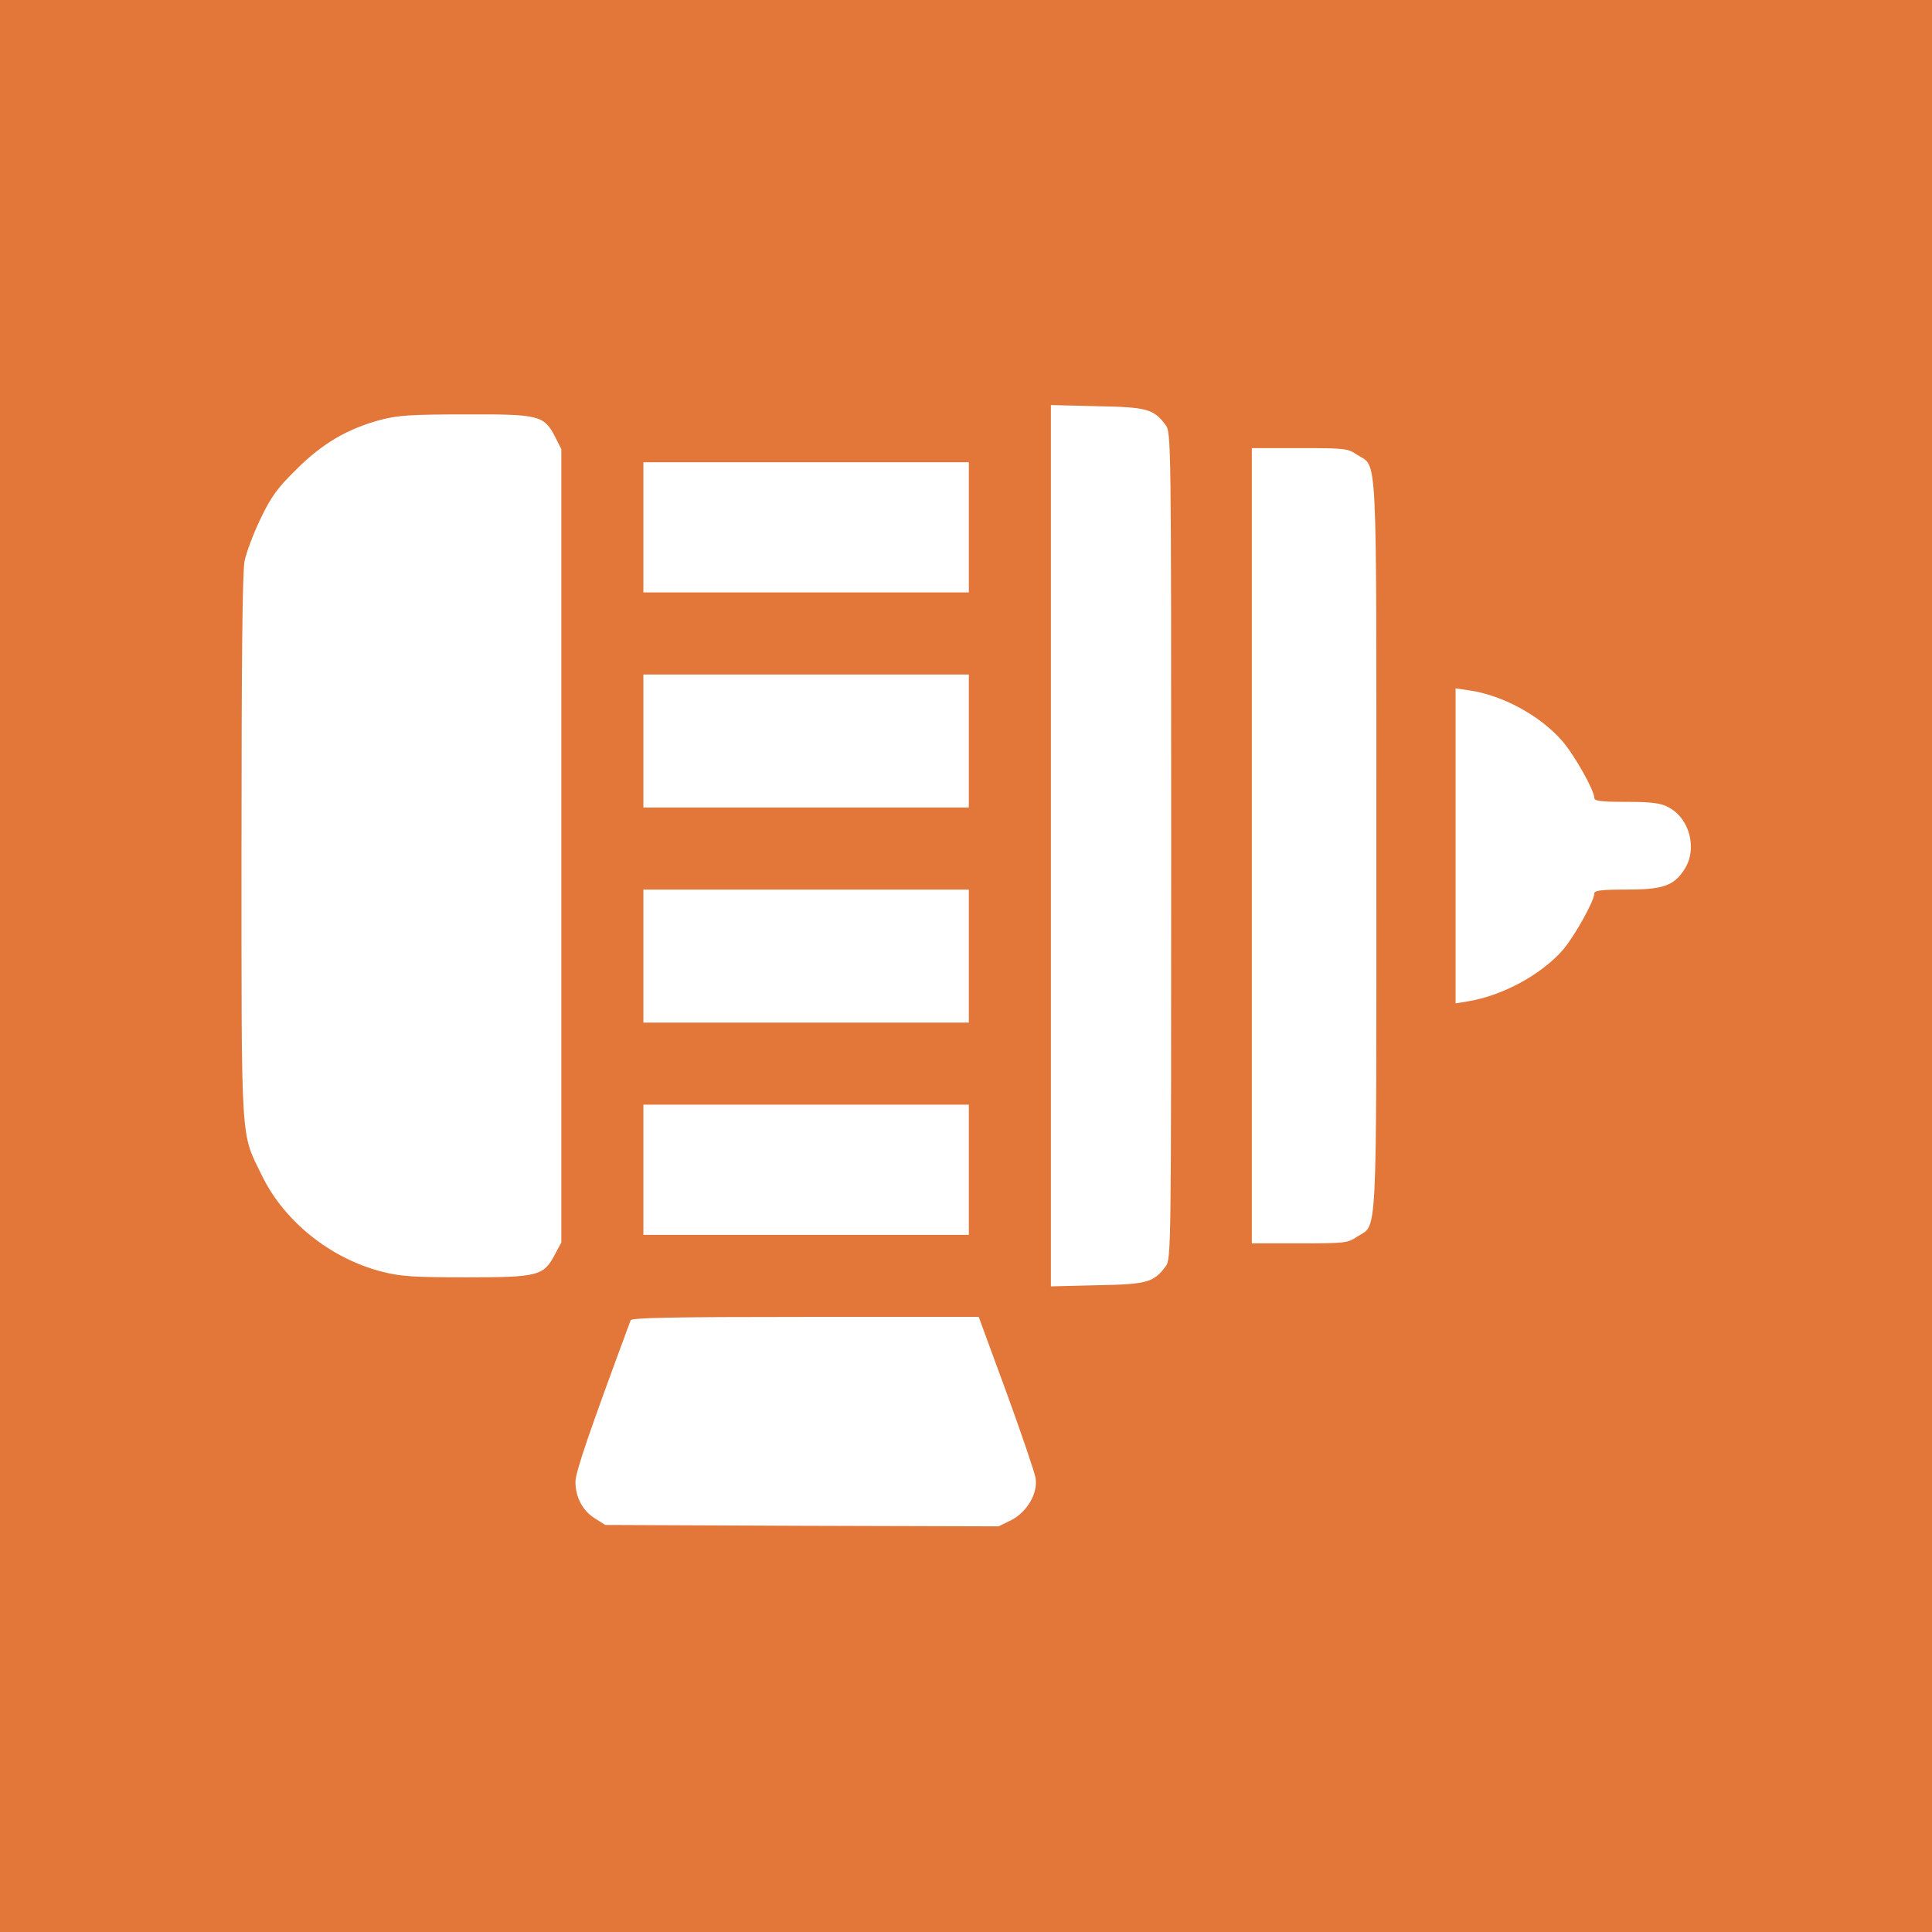
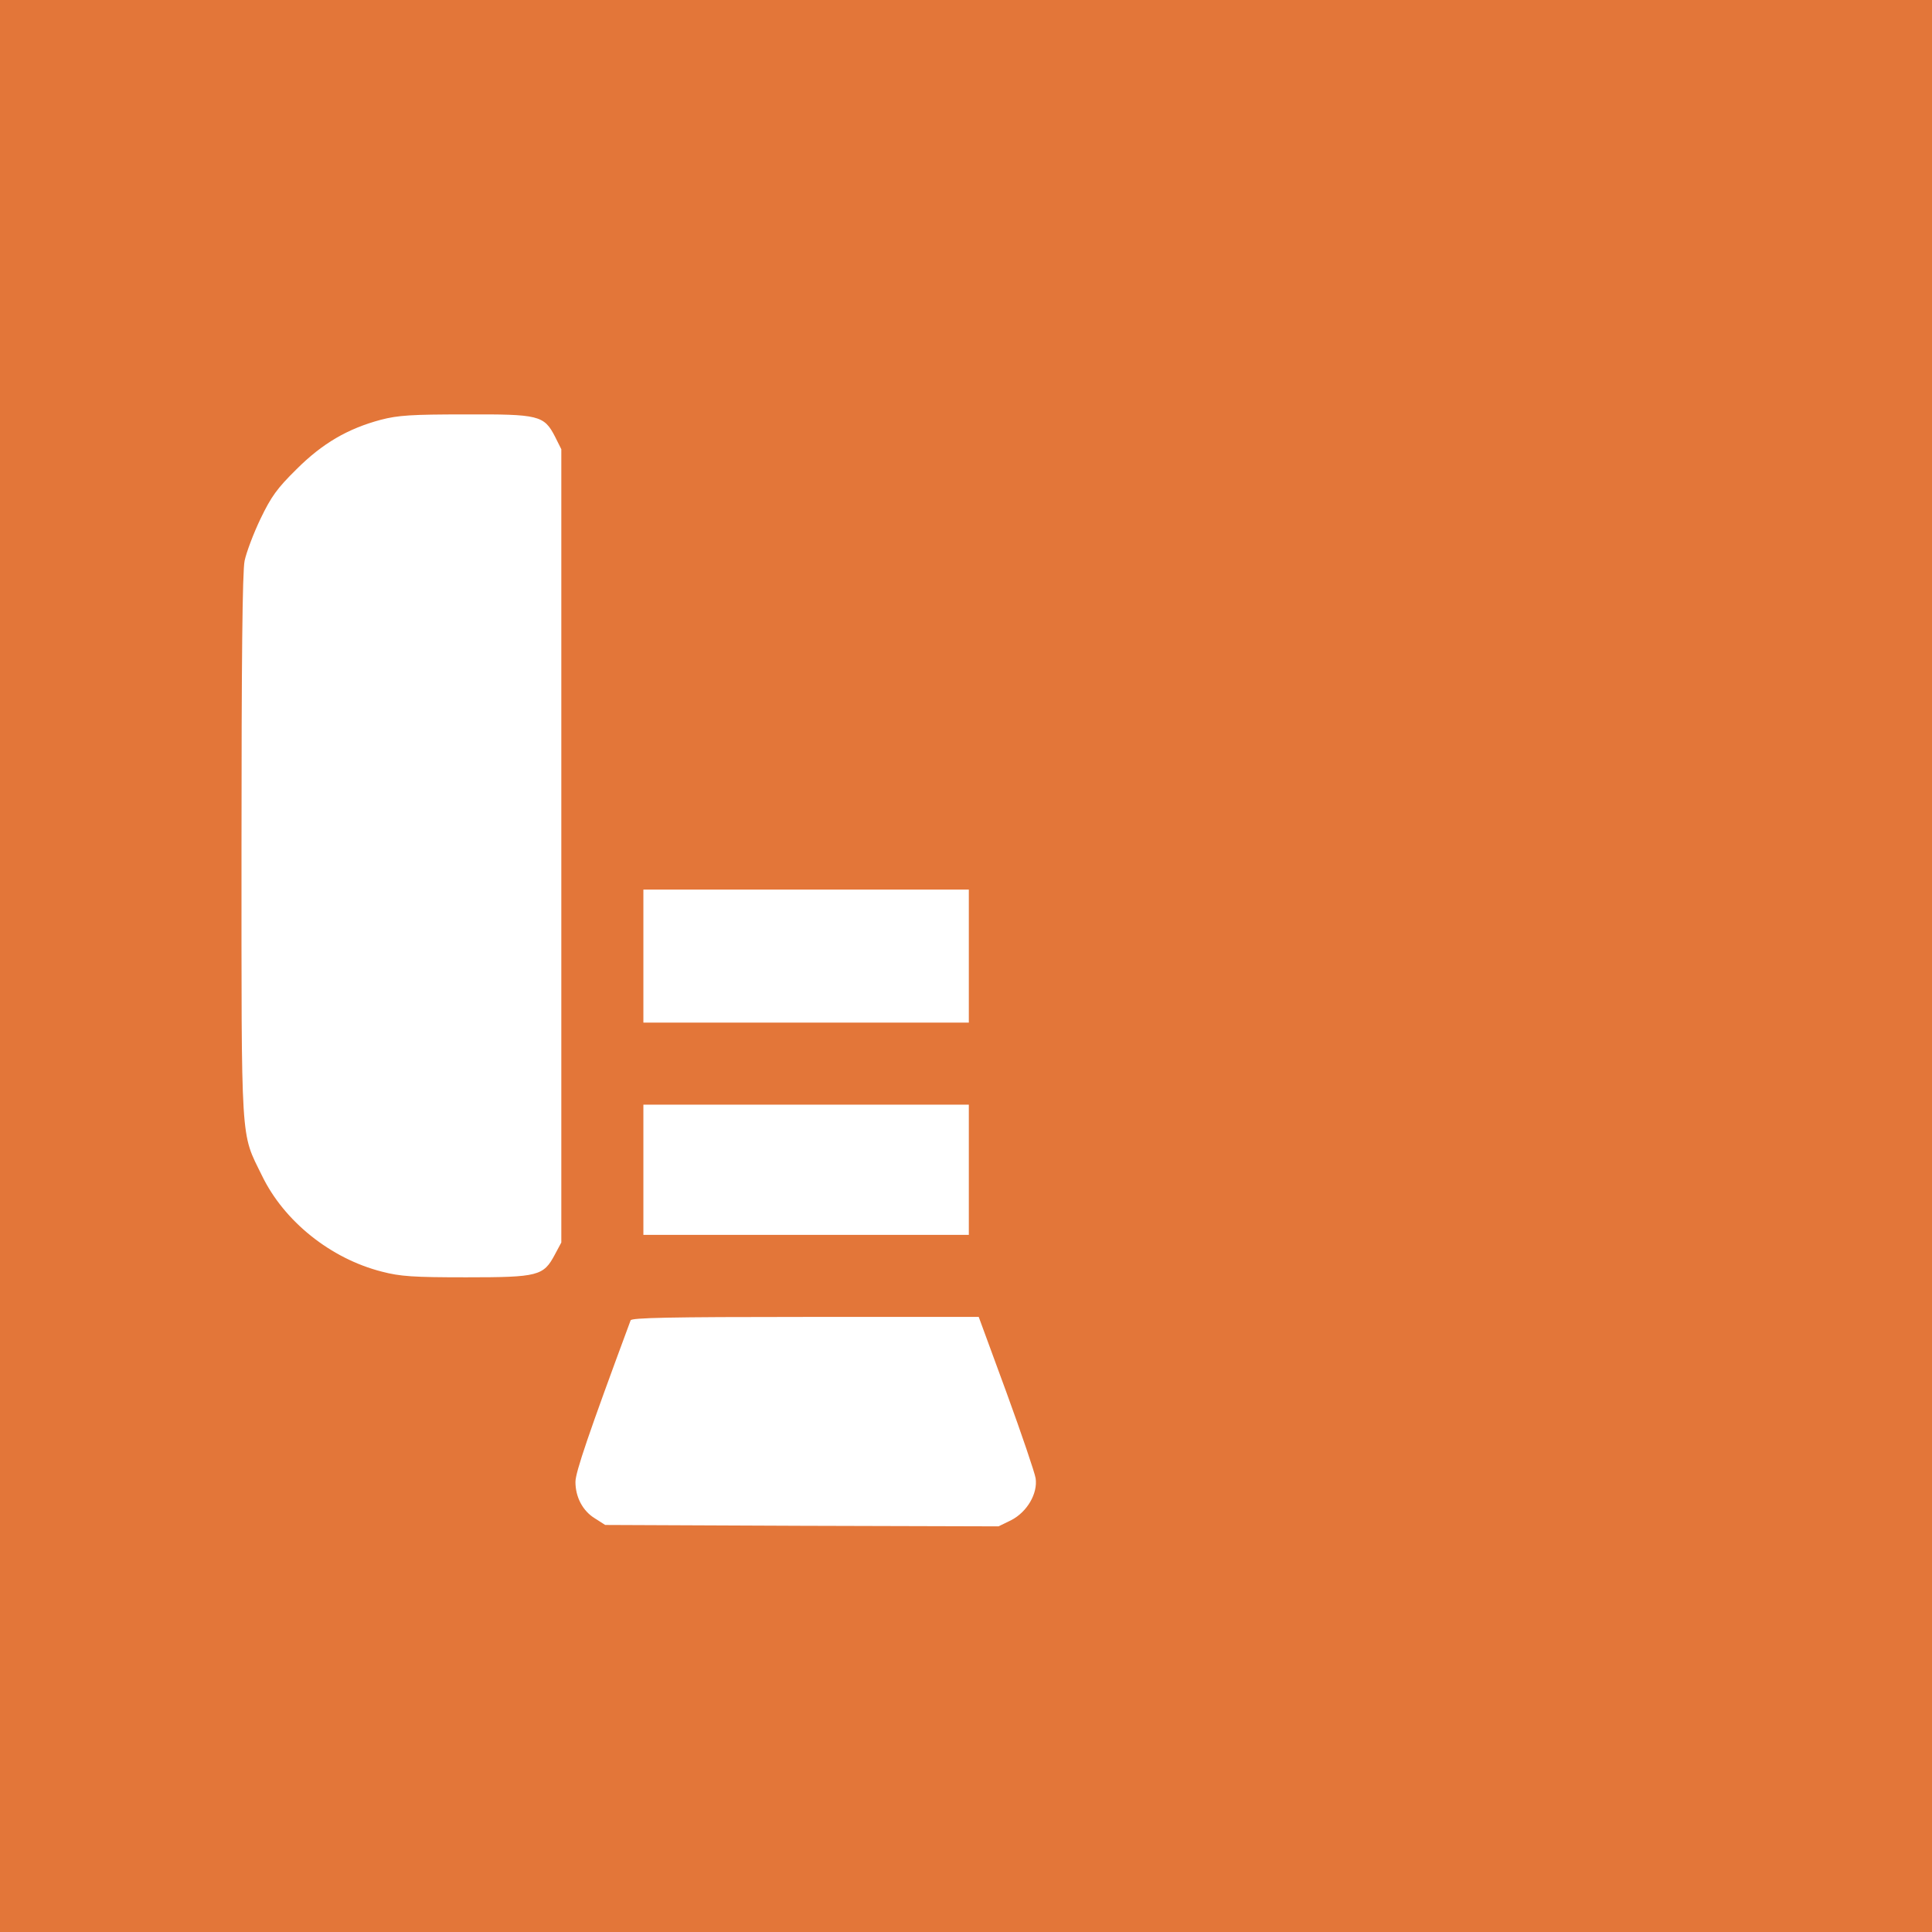
<svg xmlns="http://www.w3.org/2000/svg" width="80" height="80" viewBox="0 0 80 80" fill="none">
  <rect width="80" height="80" fill="#E37639" />
  <g clip-path="url(#clip0_2846_102)">
-     <path d="M43.516 35.02V53.266L45.426 53.219C47.488 53.184 47.77 53.102 48.262 52.445C48.496 52.129 48.496 51.941 48.496 35.02C48.496 18.098 48.496 17.91 48.262 17.594C47.77 16.938 47.488 16.855 45.426 16.82L43.516 16.773V35.02Z" fill="white" />
    <path d="M15.766 17.383C14.407 17.746 13.352 18.355 12.274 19.434C11.477 20.219 11.231 20.559 10.786 21.484C10.493 22.094 10.2 22.879 10.129 23.219C10.036 23.641 10 27.461 10 35.055C10 47.582 9.954 46.855 10.844 48.672C11.758 50.57 13.692 52.117 15.813 52.656C16.575 52.855 17.114 52.891 19.305 52.891C22.293 52.891 22.504 52.832 22.973 51.953L23.243 51.449V35.031V18.602L22.985 18.086C22.528 17.195 22.317 17.148 19.258 17.16C17.055 17.16 16.481 17.195 15.766 17.383Z" fill="white" />
-     <path d="M51.836 35.02V51.484H53.816C55.668 51.484 55.809 51.473 56.184 51.215C57.051 50.641 56.992 51.895 56.992 35.02C56.992 18.145 57.051 19.398 56.184 18.824C55.809 18.566 55.668 18.555 53.816 18.555H51.836V35.02Z" fill="white" />
-     <path d="M26.641 21.836V24.531H33.379H40.117V21.836V19.141H33.379H26.641V21.836Z" fill="white" />
-     <path d="M26.641 30.684V33.438H33.379H40.117V30.684V27.93H33.379H26.641V30.684Z" fill="white" />
-     <path d="M60.273 35.02V41.547L60.777 41.465C62.219 41.23 63.836 40.352 64.727 39.32C65.195 38.77 66.016 37.305 66.016 37C66.016 36.871 66.297 36.836 67.34 36.836C68.84 36.836 69.297 36.684 69.731 36.027C70.305 35.172 69.977 33.871 69.062 33.414C68.746 33.25 68.359 33.203 67.34 33.203C66.297 33.203 66.016 33.168 66.016 33.039C66.016 32.723 65.184 31.246 64.68 30.672C63.754 29.617 62.207 28.785 60.836 28.586L60.273 28.504V35.02Z" fill="white" />
-     <path d="M26.641 39.59V42.344H33.379H40.117V39.59V36.836H33.379H26.641V39.59Z" fill="white" />
+     <path d="M26.641 39.59V42.344H33.379H40.117V39.59V36.836H33.379H26.641V39.59" fill="white" />
    <path d="M26.641 48.438V51.133H33.379H40.117V48.438V45.742H33.379H26.641V48.438Z" fill="white" />
    <path d="M26.113 54.672C24.379 59.348 23.828 60.965 23.828 61.363C23.828 61.996 24.133 62.57 24.637 62.875L25.059 63.145L33.203 63.18L41.348 63.203L41.875 62.945C42.531 62.605 42.977 61.844 42.883 61.211C42.848 60.988 42.309 59.395 41.676 57.66L40.527 54.531H33.344C27.707 54.531 26.148 54.566 26.113 54.672Z" fill="white" />
  </g>
  <defs>
    <clipPath id="clip0_2846_102">
      <rect width="60" height="60" fill="white" transform="translate(10 10)" />
    </clipPath>
  </defs>
</svg>